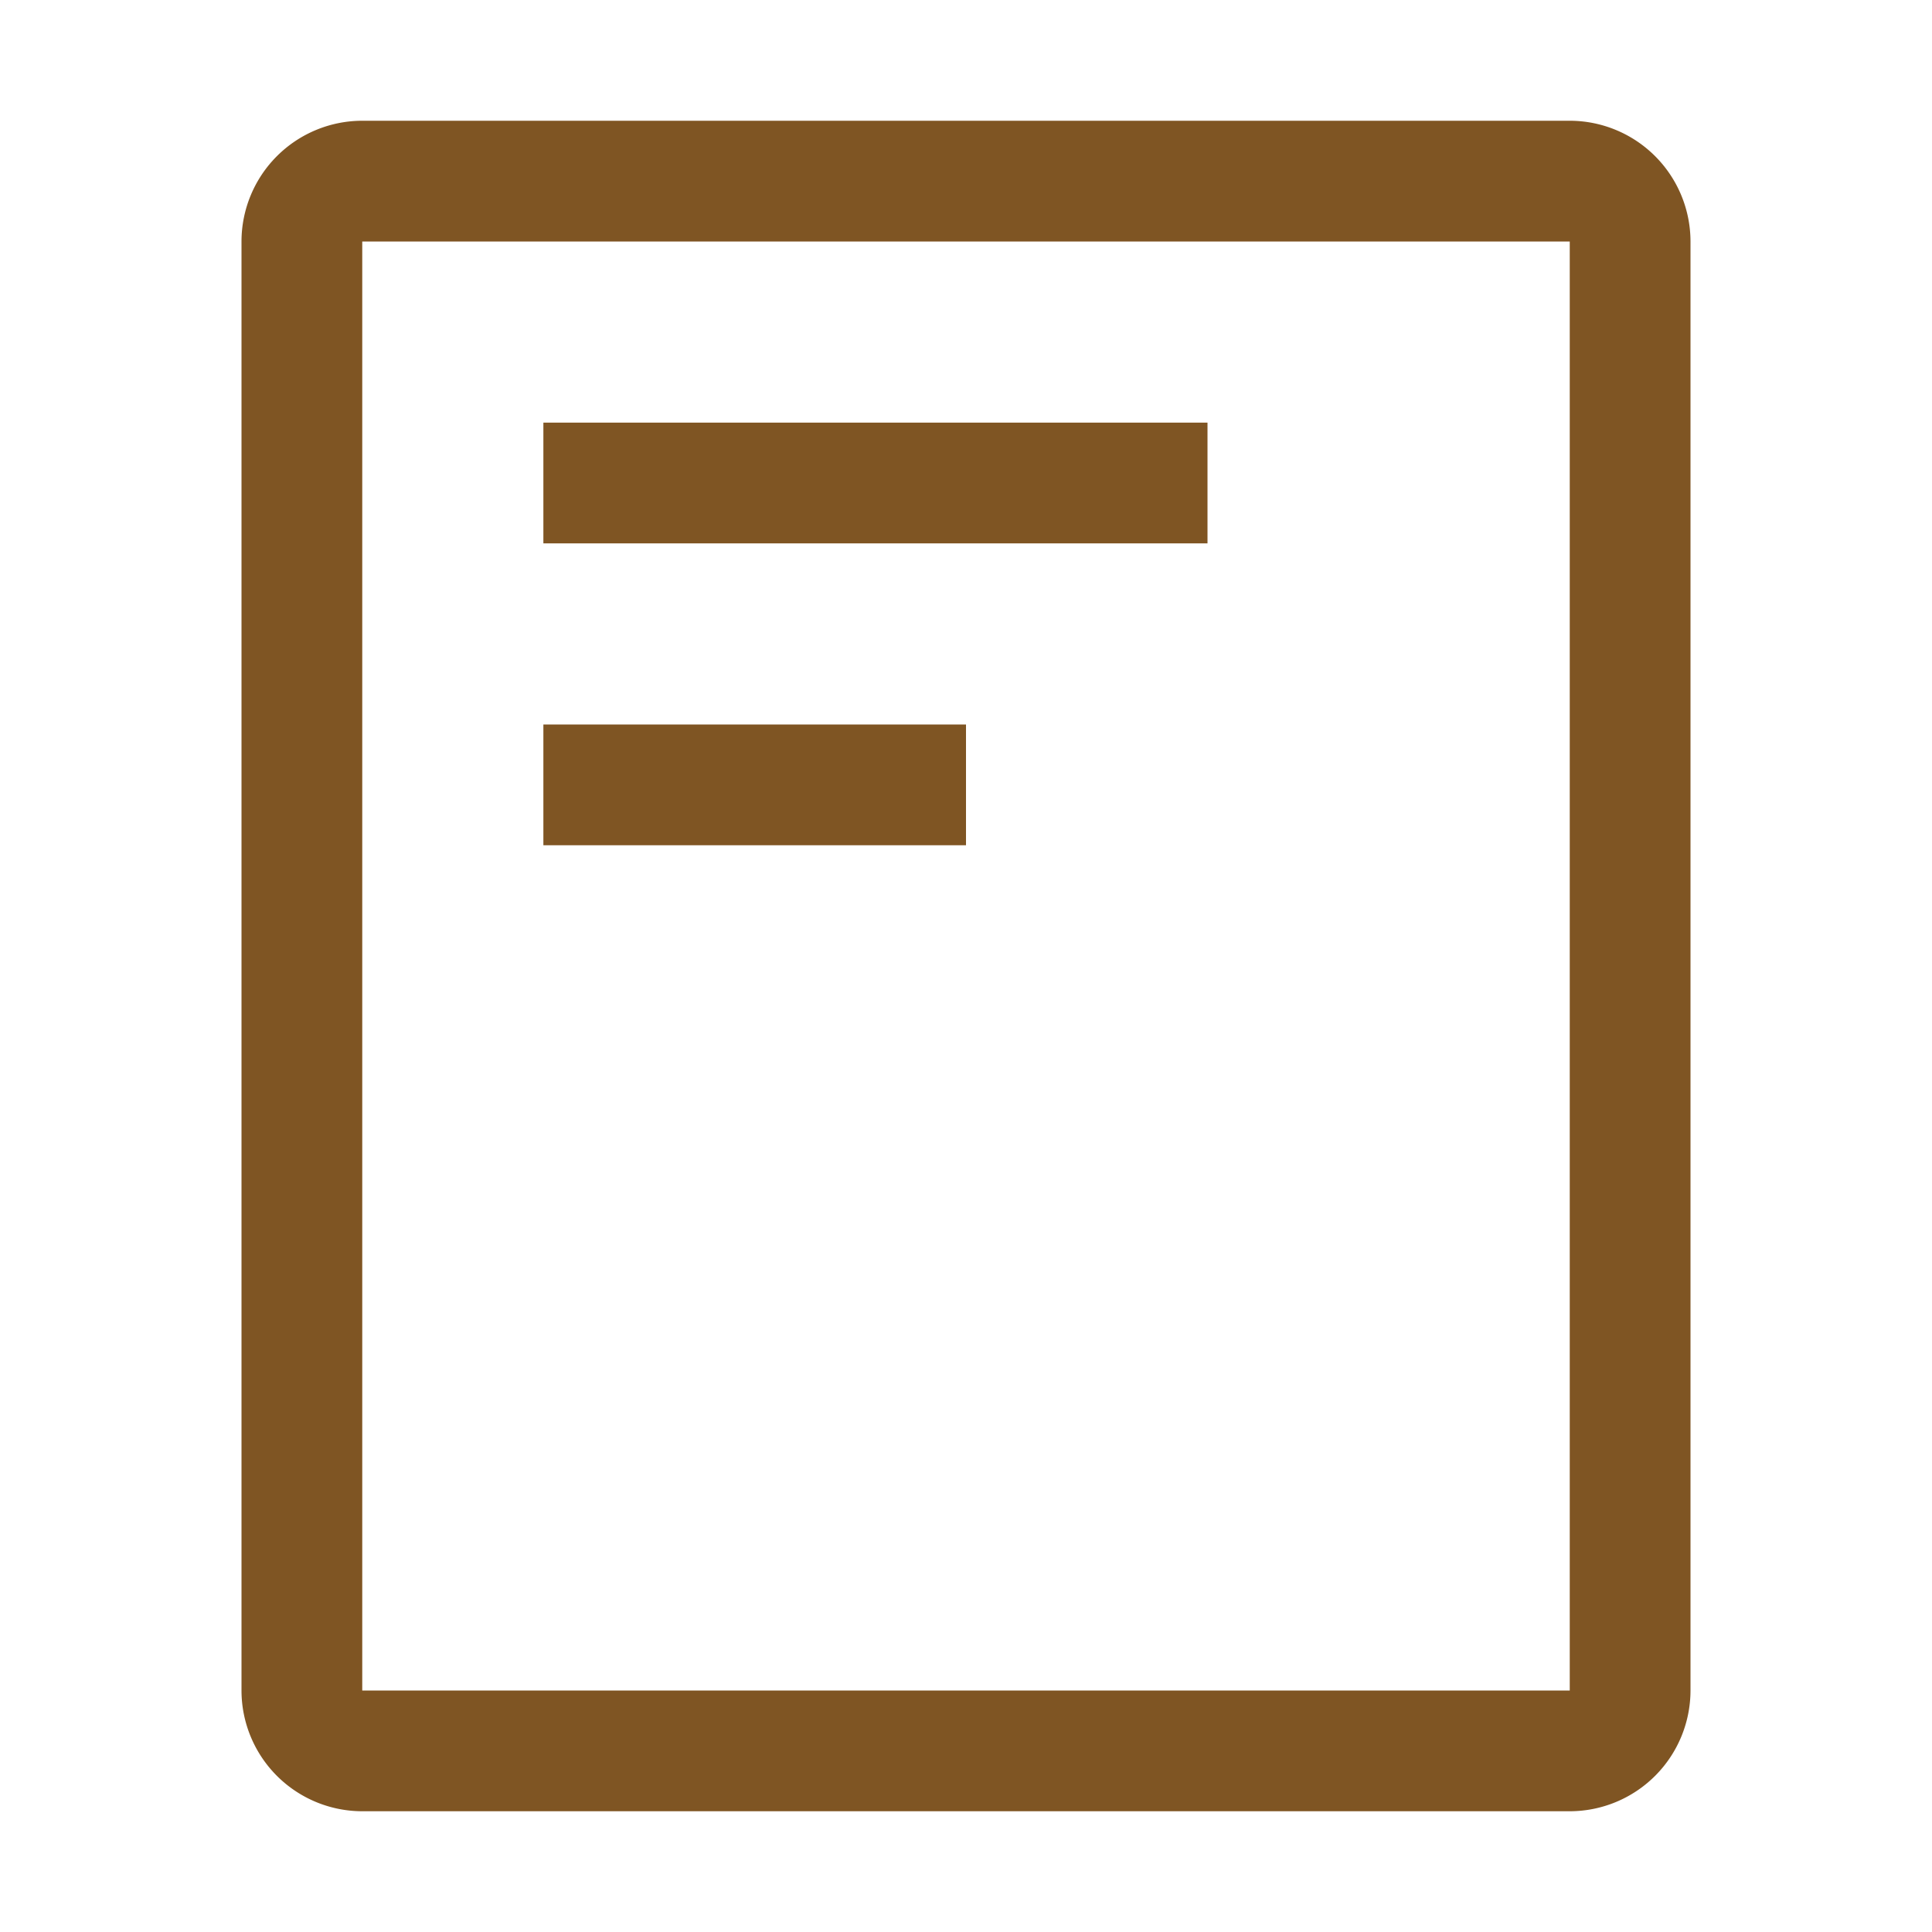
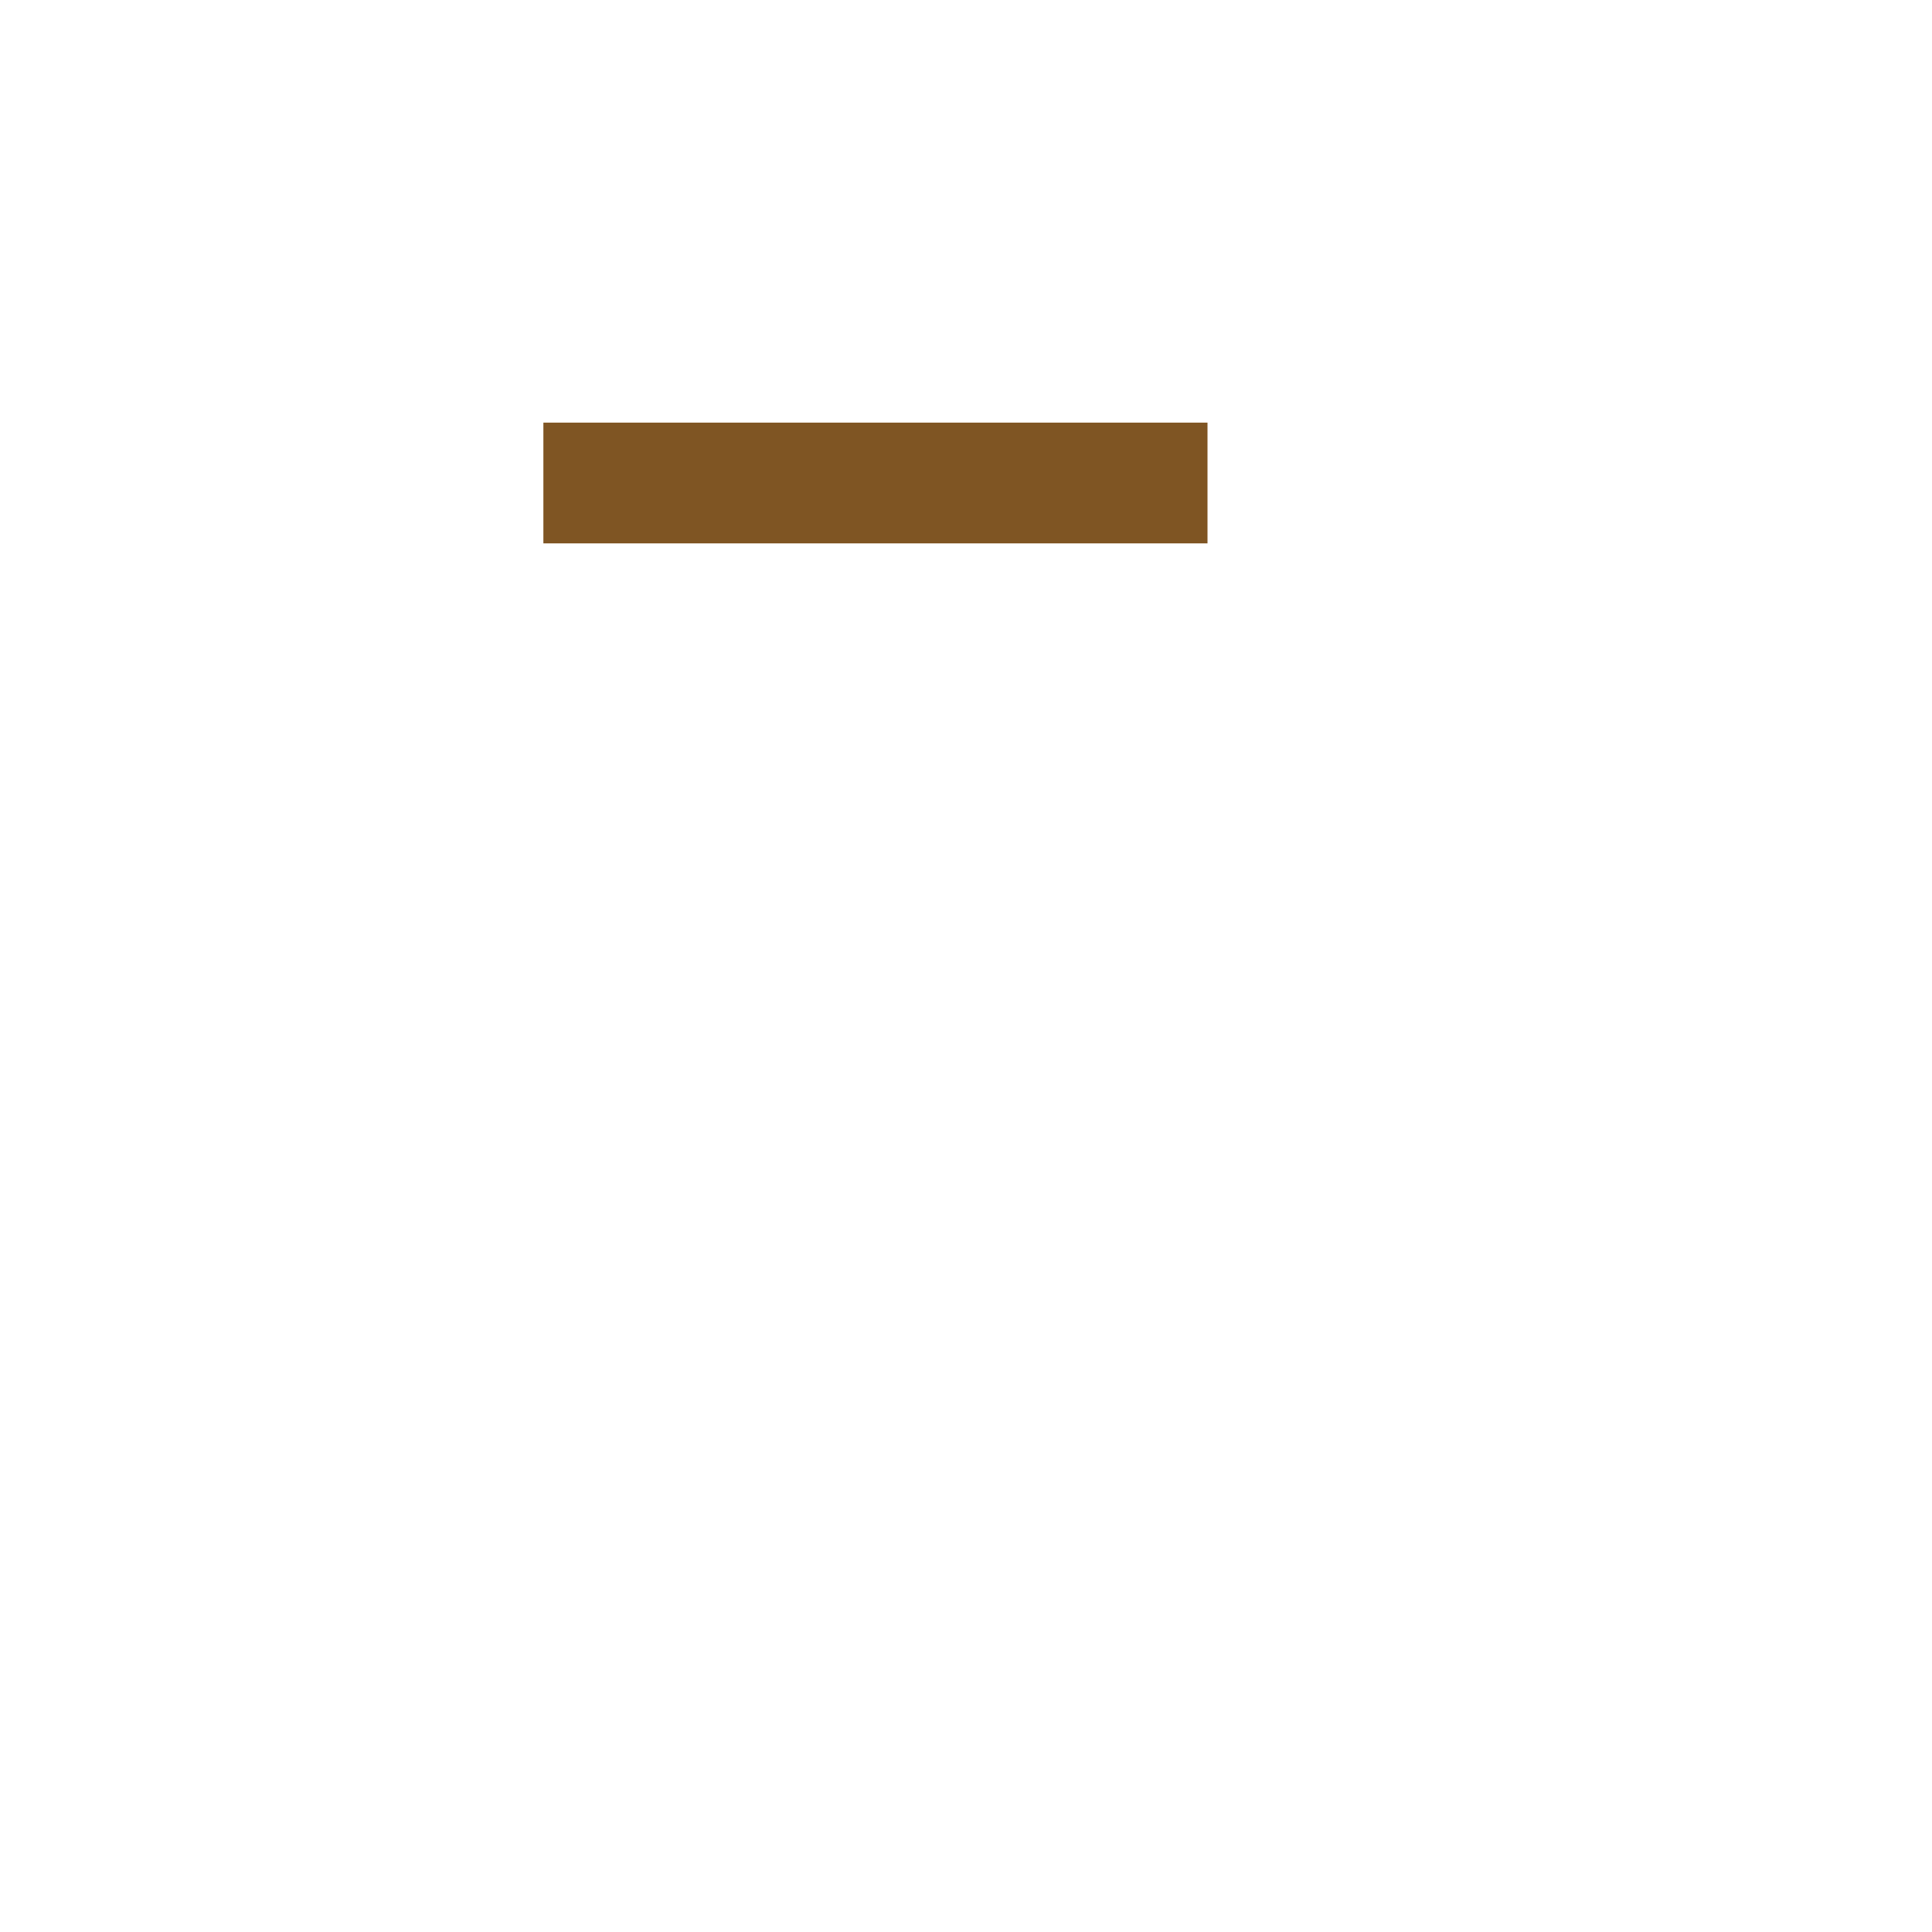
<svg xmlns="http://www.w3.org/2000/svg" fill="#7F5523" width="800px" height="800px" viewBox="0 0 32 32" id="icon">
  <g id="SVGRepo_bgCarrier" stroke-width="0" />
  <g id="SVGRepo_tracerCarrier" stroke-linecap="round" stroke-linejoin="round" />
  <g id="SVGRepo_iconCarrier">
    <defs>
      <style> .cls-1 { fill: none; } </style>
    </defs>
-     <path d="M26,30H6a2.002,2.002,0,0,1-2-2V4A2.002,2.002,0,0,1,6,2H26a2.002,2.002,0,0,1,2,2V28A2.002,2.002,0,0,1,26,30ZM6,4V28H26V4Z" />
    <rect x="9" y="7" width="11" height="2" />
-     <rect x="9" y="12" width="7" height="2" />
    <rect id="_Transparent_Rectangle_" data-name="&lt;Transparent Rectangle&gt;" class="cls-1" width="32" height="32" />
  </g>
</svg>